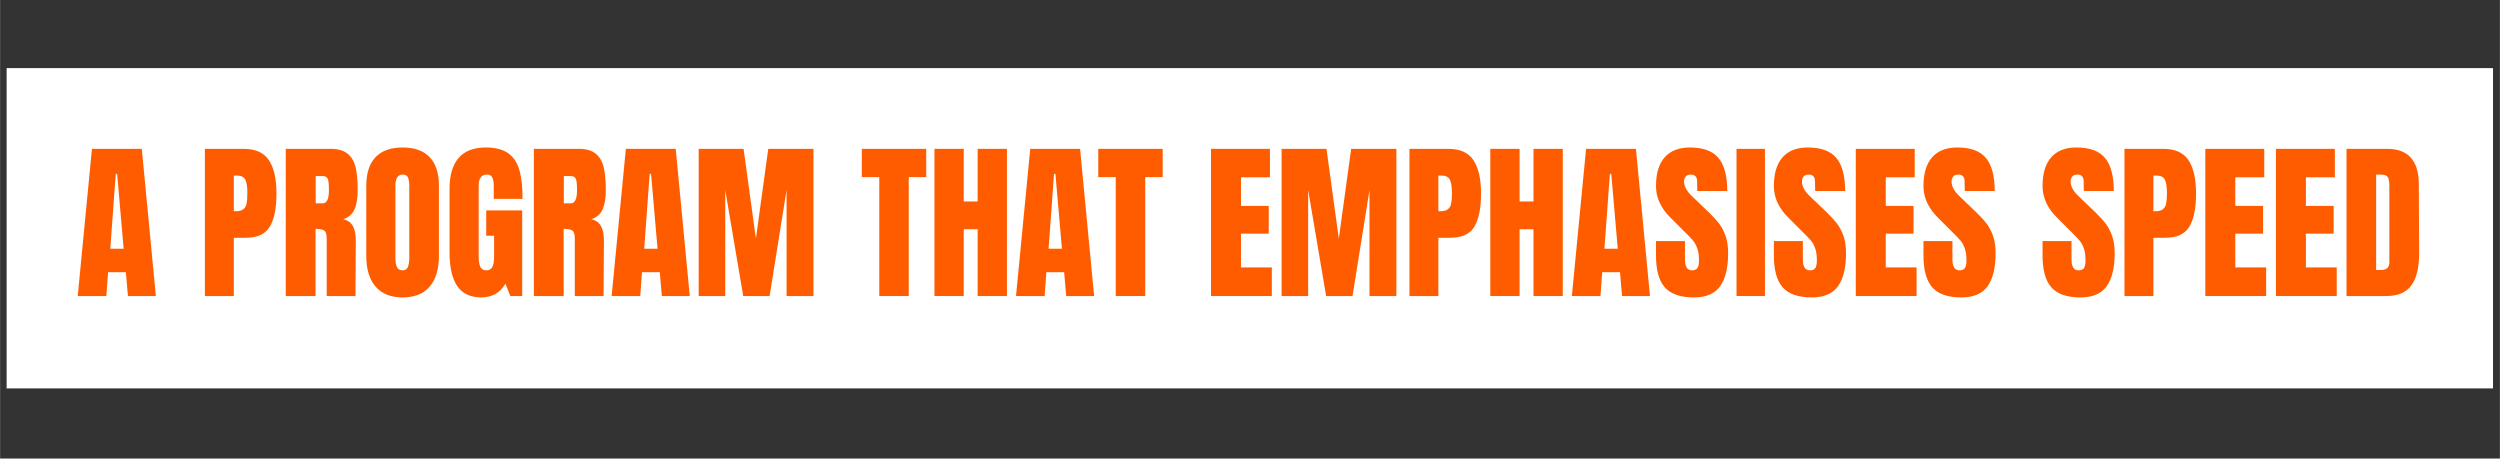
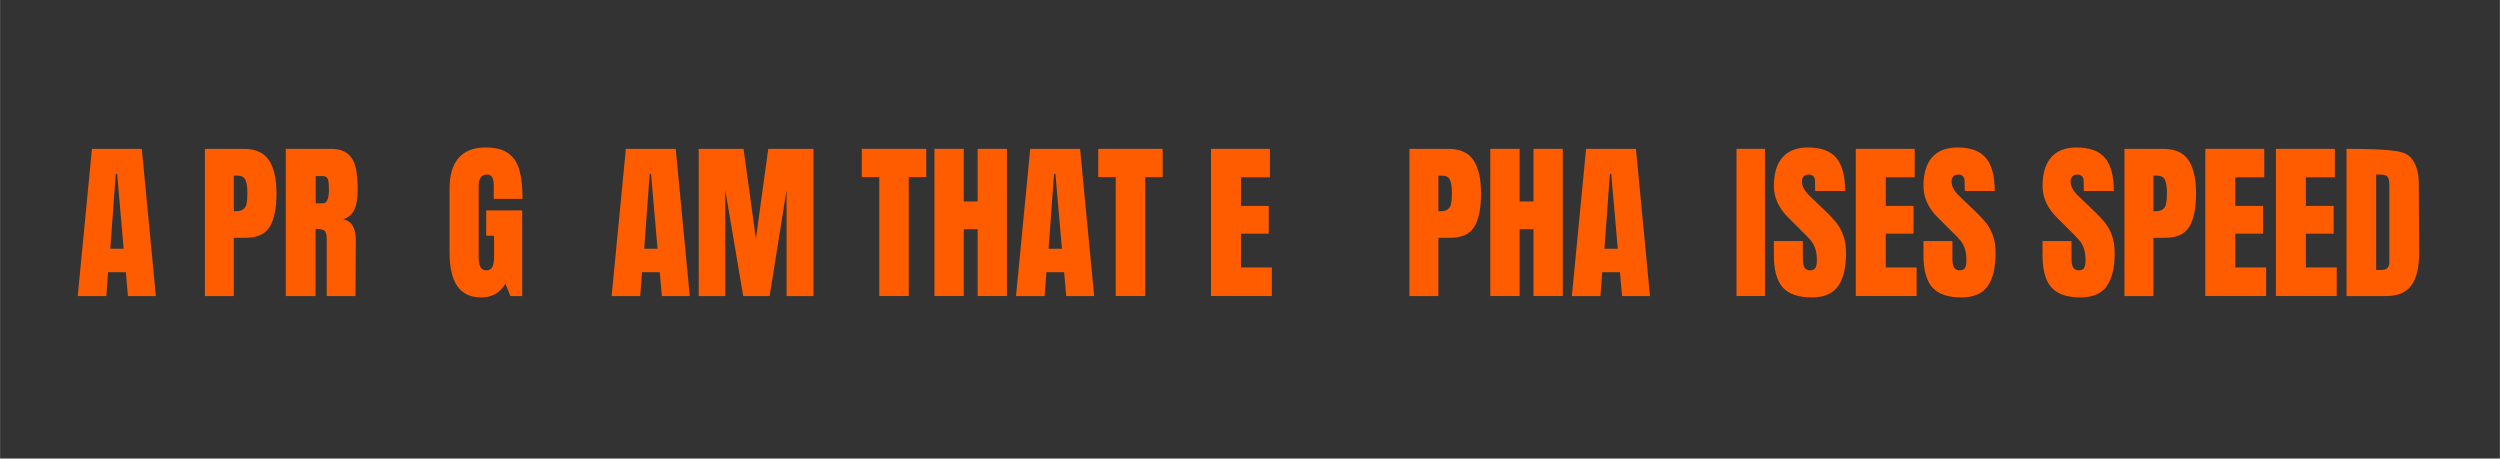
<svg xmlns="http://www.w3.org/2000/svg" version="1.0" preserveAspectRatio="xMidYMid meet" height="416" viewBox="0 0 1700.88 312" zoomAndPan="magnify" width="2268">
  <rect x="0" y="0" width="1700.88" height="312" fill="#333333" stroke="none" />
  <defs>
    <g />
  </defs>
-   <path fill-rule="nonzero" fill-opacity="1" d="M 4.445 46.344 L 1696.188 46.344 L 1696.188 264.27 L 4.445 264.27 L 4.445 46.344" fill="#ffffff" />
  <g fill-opacity="1" fill="#ff5c00">
    <g transform="translate(51.081, 201.423)">
      <g>
        <path d="M 1.75 0 L 11.422 -100.141 L 45.344 -100.141 L 54.906 0 L 35.906 0 L 34.5 -16.203 L 22.391 -16.203 L 21.219 0 Z M 23.906 -32.172 L 32.984 -32.172 L 28.562 -83.125 L 27.625 -83.125 Z M 23.906 -32.172" />
      </g>
    </g>
  </g>
  <g fill-opacity="1" fill="#ff5c00">
    <g transform="translate(107.624, 201.423)">
      <g />
    </g>
  </g>
  <g fill-opacity="1" fill="#ff5c00">
    <g transform="translate(134.904, 201.423)">
      <g>
        <path d="M 4.438 -100.141 L 30.891 -100.141 C 38.898 -100.141 44.613 -97.555 48.031 -92.391 C 51.445 -87.223 53.156 -79.664 53.156 -69.719 C 53.156 -59.77 51.641 -52.27 48.609 -47.219 C 45.578 -42.164 40.141 -39.641 32.297 -39.641 L 24.125 -39.641 L 24.125 0 L 4.438 0 Z M 25.297 -57.703 C 27.703 -57.703 29.469 -58.148 30.594 -59.047 C 31.727 -59.941 32.469 -61.223 32.812 -62.891 C 33.164 -64.566 33.344 -66.957 33.344 -70.062 C 33.344 -74.258 32.875 -77.289 31.938 -79.156 C 31.008 -81.02 29.145 -81.953 26.344 -81.953 L 24.125 -81.953 L 24.125 -57.703 Z M 25.297 -57.703" />
      </g>
    </g>
  </g>
  <g fill-opacity="1" fill="#ff5c00">
    <g transform="translate(189.931, 201.423)">
      <g>
        <path d="M 4.438 -100.141 L 35.203 -100.141 C 40.098 -100.141 43.883 -99.031 46.562 -96.812 C 49.25 -94.602 51.055 -91.492 51.984 -87.484 C 52.922 -83.484 53.391 -78.375 53.391 -72.156 C 53.391 -66.488 52.648 -62.062 51.172 -58.875 C 49.703 -55.688 47.141 -53.473 43.484 -52.234 C 46.516 -51.609 48.707 -50.086 50.062 -47.672 C 51.426 -45.266 52.109 -42.004 52.109 -37.891 L 51.875 0 L 32.297 0 L 32.297 -39.172 C 32.297 -41.961 31.75 -43.75 30.656 -44.531 C 29.57 -45.312 27.594 -45.703 24.719 -45.703 L 24.719 0 L 4.438 0 Z M 29.609 -63.062 C 32.41 -63.062 33.812 -66.094 33.812 -72.156 C 33.812 -74.801 33.691 -76.785 33.453 -78.109 C 33.223 -79.43 32.797 -80.344 32.172 -80.844 C 31.555 -81.352 30.664 -81.609 29.5 -81.609 L 24.828 -81.609 L 24.828 -63.062 Z M 29.609 -63.062" />
      </g>
    </g>
  </g>
  <g fill-opacity="1" fill="#ff5c00">
    <g transform="translate(245.541, 201.423)">
      <g>
-         <path d="M 28.328 0.938 C 20.242 0.938 14.102 -1.531 9.906 -6.469 C 5.707 -11.406 3.609 -18.344 3.609 -27.281 L 3.609 -74.953 C 3.609 -83.586 5.707 -90.098 9.906 -94.484 C 14.102 -98.879 20.242 -101.078 28.328 -101.078 C 36.41 -101.078 42.551 -98.879 46.75 -94.484 C 50.945 -90.098 53.047 -83.586 53.047 -74.953 L 53.047 -27.281 C 53.047 -18.258 50.945 -11.301 46.75 -6.406 C 42.551 -1.508 36.41 0.938 28.328 0.938 Z M 28.328 -17.484 C 30.117 -17.484 31.32 -18.258 31.938 -19.812 C 32.562 -21.375 32.875 -23.551 32.875 -26.344 L 32.875 -75.312 C 32.875 -77.488 32.582 -79.254 32 -80.609 C 31.414 -81.973 30.227 -82.656 28.438 -82.656 C 25.102 -82.656 23.438 -80.129 23.438 -75.078 L 23.438 -26.234 C 23.438 -23.359 23.785 -21.18 24.484 -19.703 C 25.18 -18.223 26.461 -17.484 28.328 -17.484 Z M 28.328 -17.484" />
-       </g>
+         </g>
    </g>
  </g>
  <g fill-opacity="1" fill="#ff5c00">
    <g transform="translate(302.2, 201.423)">
      <g>
        <path d="M 25.062 0.938 C 17.832 0.938 12.445 -1.609 8.906 -6.703 C 5.375 -11.797 3.609 -19.508 3.609 -29.844 L 3.609 -72.984 C 3.609 -82.223 5.664 -89.211 9.781 -93.953 C 13.906 -98.703 20.051 -101.078 28.219 -101.078 C 34.82 -101.078 39.945 -99.754 43.594 -97.109 C 47.25 -94.461 49.773 -90.613 51.172 -85.562 C 52.578 -80.508 53.281 -74.02 53.281 -66.094 L 33.688 -66.094 L 33.688 -75.078 C 33.688 -77.484 33.352 -79.348 32.688 -80.672 C 32.031 -81.992 30.848 -82.656 29.141 -82.656 C 25.336 -82.656 23.438 -80.164 23.438 -75.188 L 23.438 -26.703 C 23.438 -23.672 23.82 -21.375 24.594 -19.812 C 25.375 -18.258 26.734 -17.484 28.672 -17.484 C 30.617 -17.484 31.977 -18.258 32.75 -19.812 C 33.531 -21.375 33.922 -23.672 33.922 -26.703 L 33.922 -41.031 L 28.562 -41.031 L 28.562 -58.281 L 53.047 -58.281 L 53.047 0 L 45 0 L 41.625 -8.391 C 38.039 -2.172 32.52 0.938 25.062 0.938 Z M 25.062 0.938" />
      </g>
    </g>
  </g>
  <g fill-opacity="1" fill="#ff5c00">
    <g transform="translate(358.743, 201.423)">
      <g>
-         <path d="M 4.438 -100.141 L 35.203 -100.141 C 40.098 -100.141 43.883 -99.031 46.562 -96.812 C 49.25 -94.602 51.055 -91.492 51.984 -87.484 C 52.922 -83.484 53.391 -78.375 53.391 -72.156 C 53.391 -66.488 52.648 -62.062 51.172 -58.875 C 49.703 -55.688 47.141 -53.473 43.484 -52.234 C 46.516 -51.609 48.707 -50.086 50.062 -47.672 C 51.426 -45.266 52.109 -42.004 52.109 -37.891 L 51.875 0 L 32.297 0 L 32.297 -39.172 C 32.297 -41.961 31.75 -43.75 30.656 -44.531 C 29.57 -45.312 27.594 -45.703 24.719 -45.703 L 24.719 0 L 4.438 0 Z M 29.609 -63.062 C 32.41 -63.062 33.812 -66.094 33.812 -72.156 C 33.812 -74.801 33.691 -76.785 33.453 -78.109 C 33.223 -79.43 32.797 -80.344 32.172 -80.844 C 31.555 -81.352 30.664 -81.609 29.5 -81.609 L 24.828 -81.609 L 24.828 -63.062 Z M 29.609 -63.062" />
-       </g>
+         </g>
    </g>
  </g>
  <g fill-opacity="1" fill="#ff5c00">
    <g transform="translate(414.353, 201.423)">
      <g>
        <path d="M 1.75 0 L 11.422 -100.141 L 45.344 -100.141 L 54.906 0 L 35.906 0 L 34.5 -16.203 L 22.391 -16.203 L 21.219 0 Z M 23.906 -32.172 L 32.984 -32.172 L 28.562 -83.125 L 27.625 -83.125 Z M 23.906 -32.172" />
      </g>
    </g>
  </g>
  <g fill-opacity="1" fill="#ff5c00">
    <g transform="translate(470.896, 201.423)">
      <g>
        <path d="M 4.438 0 L 4.438 -100.141 L 34.969 -100.141 L 43.359 -39.047 L 51.766 -100.141 L 82.531 -100.141 L 82.531 0 L 64.234 0 L 64.234 -72.156 L 52.688 0 L 34.734 0 L 22.5 -72.156 L 22.5 0 Z M 4.438 0" />
      </g>
    </g>
  </g>
  <g fill-opacity="1" fill="#ff5c00">
    <g transform="translate(557.867, 201.423)">
      <g />
    </g>
  </g>
  <g fill-opacity="1" fill="#ff5c00">
    <g transform="translate(585.147, 201.423)">
      <g>
        <path d="M 13.062 0 L 13.062 -80.906 L 1.172 -80.906 L 1.172 -100.141 L 45 -100.141 L 45 -80.906 L 33.109 -80.906 L 33.109 0 Z M 13.062 0" />
      </g>
    </g>
  </g>
  <g fill-opacity="1" fill="#ff5c00">
    <g transform="translate(631.314, 201.423)">
      <g>
        <path d="M 4.438 0 L 4.438 -100.141 L 24.359 -100.141 L 24.359 -64.344 L 33.812 -64.344 L 33.812 -100.141 L 53.75 -100.141 L 53.75 0 L 33.812 0 L 33.812 -45.469 L 24.359 -45.469 L 24.359 0 Z M 4.438 0" />
      </g>
    </g>
  </g>
  <g fill-opacity="1" fill="#ff5c00">
    <g transform="translate(689.488, 201.423)">
      <g>
        <path d="M 1.75 0 L 11.422 -100.141 L 45.344 -100.141 L 54.906 0 L 35.906 0 L 34.5 -16.203 L 22.391 -16.203 L 21.219 0 Z M 23.906 -32.172 L 32.984 -32.172 L 28.562 -83.125 L 27.625 -83.125 Z M 23.906 -32.172" />
      </g>
    </g>
  </g>
  <g fill-opacity="1" fill="#ff5c00">
    <g transform="translate(746.031, 201.423)">
      <g>
        <path d="M 13.062 0 L 13.062 -80.906 L 1.172 -80.906 L 1.172 -100.141 L 45 -100.141 L 45 -80.906 L 33.109 -80.906 L 33.109 0 Z M 13.062 0" />
      </g>
    </g>
  </g>
  <g fill-opacity="1" fill="#ff5c00">
    <g transform="translate(792.198, 201.423)">
      <g />
    </g>
  </g>
  <g fill-opacity="1" fill="#ff5c00">
    <g transform="translate(819.478, 201.423)">
      <g>
        <path d="M 4.438 0 L 4.438 -100.141 L 44.531 -100.141 L 44.531 -80.781 L 24.828 -80.781 L 24.828 -61.312 L 43.719 -61.312 L 43.719 -42.438 L 24.828 -42.438 L 24.828 -19.469 L 45.812 -19.469 L 45.812 0 Z M 4.438 0" />
      </g>
    </g>
  </g>
  <g fill-opacity="1" fill="#ff5c00">
    <g transform="translate(867.51, 201.423)">
      <g>
-         <path d="M 4.438 0 L 4.438 -100.141 L 34.969 -100.141 L 43.359 -39.047 L 51.766 -100.141 L 82.531 -100.141 L 82.531 0 L 64.234 0 L 64.234 -72.156 L 52.688 0 L 34.734 0 L 22.5 -72.156 L 22.5 0 Z M 4.438 0" />
-       </g>
+         </g>
    </g>
  </g>
  <g fill-opacity="1" fill="#ff5c00">
    <g transform="translate(954.481, 201.423)">
      <g>
        <path d="M 4.438 -100.141 L 30.891 -100.141 C 38.898 -100.141 44.613 -97.555 48.031 -92.391 C 51.445 -87.223 53.156 -79.664 53.156 -69.719 C 53.156 -59.77 51.641 -52.27 48.609 -47.219 C 45.578 -42.164 40.141 -39.641 32.297 -39.641 L 24.125 -39.641 L 24.125 0 L 4.438 0 Z M 25.297 -57.703 C 27.703 -57.703 29.469 -58.148 30.594 -59.047 C 31.727 -59.941 32.469 -61.223 32.812 -62.891 C 33.164 -64.566 33.344 -66.957 33.344 -70.062 C 33.344 -74.258 32.875 -77.289 31.938 -79.156 C 31.008 -81.02 29.145 -81.953 26.344 -81.953 L 24.125 -81.953 L 24.125 -57.703 Z M 25.297 -57.703" />
      </g>
    </g>
  </g>
  <g fill-opacity="1" fill="#ff5c00">
    <g transform="translate(1009.508, 201.423)">
      <g>
        <path d="M 4.438 0 L 4.438 -100.141 L 24.359 -100.141 L 24.359 -64.344 L 33.812 -64.344 L 33.812 -100.141 L 53.75 -100.141 L 53.75 0 L 33.812 0 L 33.812 -45.469 L 24.359 -45.469 L 24.359 0 Z M 4.438 0" />
      </g>
    </g>
  </g>
  <g fill-opacity="1" fill="#ff5c00">
    <g transform="translate(1067.683, 201.423)">
      <g>
        <path d="M 1.75 0 L 11.422 -100.141 L 45.344 -100.141 L 54.906 0 L 35.906 0 L 34.5 -16.203 L 22.391 -16.203 L 21.219 0 Z M 23.906 -32.172 L 32.984 -32.172 L 28.562 -83.125 L 27.625 -83.125 Z M 23.906 -32.172" />
      </g>
    </g>
  </g>
  <g fill-opacity="1" fill="#ff5c00">
    <g transform="translate(1124.226, 201.423)">
      <g>
+         </g>
+     </g>
+   </g>
+   <g fill-opacity="1" fill="#ff5c00">
+     <g transform="translate(1177.97, 201.423)">
+       <g>
+         <path d="M 3.5 0 L 3.5 -100.141 L 22.844 -100.141 L 22.844 0 Z M 3.5 0" />
+       </g>
+     </g>
+   </g>
+   <g fill-opacity="1" fill="#ff5c00">
+     <g transform="translate(1204.435, 201.423)">
+       <g>
        <path d="M 28.219 0.938 C 19.125 0.938 12.555 -1.316 8.516 -5.828 C 4.473 -10.336 2.453 -17.602 2.453 -27.625 L 2.453 -37.422 L 22.156 -37.422 L 22.156 -24.953 C 22.156 -19.973 23.742 -17.484 26.922 -17.484 C 28.711 -17.484 29.957 -18.008 30.656 -19.062 C 31.352 -20.113 31.703 -21.879 31.703 -24.359 C 31.703 -27.629 31.312 -30.332 30.531 -32.469 C 29.758 -34.602 28.77 -36.391 27.562 -37.828 C 26.363 -39.266 24.207 -41.5 21.094 -44.531 L 12.469 -53.156 C 5.789 -59.688 2.453 -66.914 2.453 -74.844 C 2.453 -83.395 4.41 -89.906 8.328 -94.375 C 12.254 -98.844 17.988 -101.078 25.531 -101.078 C 34.539 -101.078 41.023 -98.688 44.984 -93.906 C 48.953 -89.125 50.938 -81.645 50.938 -71.469 L 30.547 -71.469 L 30.422 -78.344 C 30.422 -79.664 30.051 -80.711 29.312 -81.484 C 28.582 -82.266 27.555 -82.656 26.234 -82.656 C 24.68 -82.656 23.516 -82.227 22.734 -81.375 C 21.953 -80.52 21.562 -79.352 21.562 -77.875 C 21.562 -74.613 23.426 -71.234 27.156 -67.734 L 38.828 -56.547 C 41.547 -53.898 43.797 -51.391 45.578 -49.016 C 47.367 -46.648 48.805 -43.852 49.891 -40.625 C 50.984 -37.406 51.531 -33.578 51.531 -29.141 C 51.531 -19.273 49.723 -11.797 46.109 -6.703 C 42.492 -1.609 36.531 0.938 28.219 0.938 Z M 28.219 0.938" />
      </g>
    </g>
  </g>
  <g fill-opacity="1" fill="#ff5c00">
-     <g transform="translate(1177.97, 201.423)">
-       <g>
-         <path d="M 3.5 0 L 3.5 -100.141 L 22.844 -100.141 L 22.844 0 Z M 3.5 0" />
-       </g>
-     </g>
-   </g>
-   <g fill-opacity="1" fill="#ff5c00">
-     <g transform="translate(1204.435, 201.423)">
+     <g transform="translate(1258.179, 201.423)">
+       <g>
+         <path d="M 4.438 0 L 4.438 -100.141 L 44.531 -100.141 L 44.531 -80.781 L 24.828 -80.781 L 24.828 -61.312 L 43.719 -61.312 L 43.719 -42.438 L 24.828 -42.438 L 24.828 -19.469 L 45.812 -19.469 L 45.812 0 Z M 4.438 0" />
+       </g>
+     </g>
+   </g>
+   <g fill-opacity="1" fill="#ff5c00">
+     <g transform="translate(1306.212, 201.423)">
      <g>
        <path d="M 28.219 0.938 C 19.125 0.938 12.555 -1.316 8.516 -5.828 C 4.473 -10.336 2.453 -17.602 2.453 -27.625 L 2.453 -37.422 L 22.156 -37.422 L 22.156 -24.953 C 22.156 -19.973 23.742 -17.484 26.922 -17.484 C 28.711 -17.484 29.957 -18.008 30.656 -19.062 C 31.352 -20.113 31.703 -21.879 31.703 -24.359 C 31.703 -27.629 31.312 -30.332 30.531 -32.469 C 29.758 -34.602 28.77 -36.391 27.562 -37.828 C 26.363 -39.266 24.207 -41.5 21.094 -44.531 L 12.469 -53.156 C 5.789 -59.688 2.453 -66.914 2.453 -74.844 C 2.453 -83.395 4.41 -89.906 8.328 -94.375 C 12.254 -98.844 17.988 -101.078 25.531 -101.078 C 34.539 -101.078 41.023 -98.688 44.984 -93.906 C 48.953 -89.125 50.938 -81.645 50.938 -71.469 L 30.547 -71.469 L 30.422 -78.344 C 30.422 -79.664 30.051 -80.711 29.312 -81.484 C 28.582 -82.266 27.555 -82.656 26.234 -82.656 C 24.68 -82.656 23.516 -82.227 22.734 -81.375 C 21.953 -80.52 21.562 -79.352 21.562 -77.875 C 21.562 -74.613 23.426 -71.234 27.156 -67.734 L 38.828 -56.547 C 41.547 -53.898 43.797 -51.391 45.578 -49.016 C 47.367 -46.648 48.805 -43.852 49.891 -40.625 C 50.984 -37.406 51.531 -33.578 51.531 -29.141 C 51.531 -19.273 49.723 -11.797 46.109 -6.703 C 42.492 -1.609 36.531 0.938 28.219 0.938 Z M 28.219 0.938" />
      </g>
    </g>
  </g>
  <g fill-opacity="1" fill="#ff5c00">
-     <g transform="translate(1258.179, 201.423)">
-       <g>
-         <path d="M 4.438 0 L 4.438 -100.141 L 44.531 -100.141 L 44.531 -80.781 L 24.828 -80.781 L 24.828 -61.312 L 43.719 -61.312 L 43.719 -42.438 L 24.828 -42.438 L 24.828 -19.469 L 45.812 -19.469 L 45.812 0 Z M 4.438 0" />
-       </g>
-     </g>
-   </g>
-   <g fill-opacity="1" fill="#ff5c00">
-     <g transform="translate(1306.212, 201.423)">
+     <g transform="translate(1359.956, 201.423)">
+       <g />
+     </g>
+   </g>
+   <g fill-opacity="1" fill="#ff5c00">
+     <g transform="translate(1387.237, 201.423)">
      <g>
        <path d="M 28.219 0.938 C 19.125 0.938 12.555 -1.316 8.516 -5.828 C 4.473 -10.336 2.453 -17.602 2.453 -27.625 L 2.453 -37.422 L 22.156 -37.422 L 22.156 -24.953 C 22.156 -19.973 23.742 -17.484 26.922 -17.484 C 28.711 -17.484 29.957 -18.008 30.656 -19.062 C 31.352 -20.113 31.703 -21.879 31.703 -24.359 C 31.703 -27.629 31.312 -30.332 30.531 -32.469 C 29.758 -34.602 28.77 -36.391 27.562 -37.828 C 26.363 -39.266 24.207 -41.5 21.094 -44.531 L 12.469 -53.156 C 5.789 -59.688 2.453 -66.914 2.453 -74.844 C 2.453 -83.395 4.41 -89.906 8.328 -94.375 C 12.254 -98.844 17.988 -101.078 25.531 -101.078 C 34.539 -101.078 41.023 -98.688 44.984 -93.906 C 48.953 -89.125 50.938 -81.645 50.938 -71.469 L 30.547 -71.469 L 30.422 -78.344 C 30.422 -79.664 30.051 -80.711 29.312 -81.484 C 28.582 -82.266 27.555 -82.656 26.234 -82.656 C 24.68 -82.656 23.516 -82.227 22.734 -81.375 C 21.953 -80.52 21.562 -79.352 21.562 -77.875 C 21.562 -74.613 23.426 -71.234 27.156 -67.734 L 38.828 -56.547 C 41.547 -53.898 43.797 -51.391 45.578 -49.016 C 47.367 -46.648 48.805 -43.852 49.891 -40.625 C 50.984 -37.406 51.531 -33.578 51.531 -29.141 C 51.531 -19.273 49.723 -11.797 46.109 -6.703 C 42.492 -1.609 36.531 0.938 28.219 0.938 Z M 28.219 0.938" />
      </g>
    </g>
  </g>
  <g fill-opacity="1" fill="#ff5c00">
-     <g transform="translate(1359.956, 201.423)">
-       <g />
-     </g>
-   </g>
-   <g fill-opacity="1" fill="#ff5c00">
-     <g transform="translate(1387.237, 201.423)">
-       <g>
-         <path d="M 28.219 0.938 C 19.125 0.938 12.555 -1.316 8.516 -5.828 C 4.473 -10.336 2.453 -17.602 2.453 -27.625 L 2.453 -37.422 L 22.156 -37.422 L 22.156 -24.953 C 22.156 -19.973 23.742 -17.484 26.922 -17.484 C 28.711 -17.484 29.957 -18.008 30.656 -19.062 C 31.352 -20.113 31.703 -21.879 31.703 -24.359 C 31.703 -27.629 31.312 -30.332 30.531 -32.469 C 29.758 -34.602 28.77 -36.391 27.562 -37.828 C 26.363 -39.266 24.207 -41.5 21.094 -44.531 L 12.469 -53.156 C 5.789 -59.688 2.453 -66.914 2.453 -74.844 C 2.453 -83.395 4.41 -89.906 8.328 -94.375 C 12.254 -98.844 17.988 -101.078 25.531 -101.078 C 34.539 -101.078 41.023 -98.688 44.984 -93.906 C 48.953 -89.125 50.938 -81.645 50.938 -71.469 L 30.547 -71.469 L 30.422 -78.344 C 30.422 -79.664 30.051 -80.711 29.312 -81.484 C 28.582 -82.266 27.555 -82.656 26.234 -82.656 C 24.68 -82.656 23.516 -82.227 22.734 -81.375 C 21.953 -80.52 21.562 -79.352 21.562 -77.875 C 21.562 -74.613 23.426 -71.234 27.156 -67.734 L 38.828 -56.547 C 41.547 -53.898 43.797 -51.391 45.578 -49.016 C 47.367 -46.648 48.805 -43.852 49.891 -40.625 C 50.984 -37.406 51.531 -33.578 51.531 -29.141 C 51.531 -19.273 49.723 -11.797 46.109 -6.703 C 42.492 -1.609 36.531 0.938 28.219 0.938 Z M 28.219 0.938" />
-       </g>
-     </g>
-   </g>
-   <g fill-opacity="1" fill="#ff5c00">
    <g transform="translate(1440.981, 201.423)">
      <g>
        <path d="M 4.438 -100.141 L 30.891 -100.141 C 38.898 -100.141 44.613 -97.555 48.031 -92.391 C 51.445 -87.223 53.156 -79.664 53.156 -69.719 C 53.156 -59.77 51.641 -52.27 48.609 -47.219 C 45.578 -42.164 40.141 -39.641 32.297 -39.641 L 24.125 -39.641 L 24.125 0 L 4.438 0 Z M 25.297 -57.703 C 27.703 -57.703 29.469 -58.148 30.594 -59.047 C 31.727 -59.941 32.469 -61.223 32.812 -62.891 C 33.164 -64.566 33.344 -66.957 33.344 -70.062 C 33.344 -74.258 32.875 -77.289 31.938 -79.156 C 31.008 -81.02 29.145 -81.953 26.344 -81.953 L 24.125 -81.953 L 24.125 -57.703 Z M 25.297 -57.703" />
      </g>
    </g>
  </g>
  <g fill-opacity="1" fill="#ff5c00">
    <g transform="translate(1496.008, 201.423)">
      <g>
        <path d="M 4.438 0 L 4.438 -100.141 L 44.531 -100.141 L 44.531 -80.781 L 24.828 -80.781 L 24.828 -61.312 L 43.719 -61.312 L 43.719 -42.438 L 24.828 -42.438 L 24.828 -19.469 L 45.812 -19.469 L 45.812 0 Z M 4.438 0" />
      </g>
    </g>
  </g>
  <g fill-opacity="1" fill="#ff5c00">
    <g transform="translate(1544.041, 201.423)">
      <g>
        <path d="M 4.438 0 L 4.438 -100.141 L 44.531 -100.141 L 44.531 -80.781 L 24.828 -80.781 L 24.828 -61.312 L 43.719 -61.312 L 43.719 -42.438 L 24.828 -42.438 L 24.828 -19.469 L 45.812 -19.469 L 45.812 0 Z M 4.438 0" />
      </g>
    </g>
  </g>
  <g fill-opacity="1" fill="#ff5c00">
    <g transform="translate(1592.073, 201.423)">
      <g>
-         <path d="M 4.438 -100.141 L 32.062 -100.141 C 39.207 -100.141 44.566 -98.156 48.141 -94.188 C 51.723 -90.227 53.551 -84.363 53.625 -76.594 L 53.859 -29.734 C 53.93 -19.859 52.219 -12.43 48.719 -7.453 C 45.227 -2.484 39.441 0 31.359 0 L 4.438 0 Z M 28.094 -17.719 C 31.75 -17.719 33.578 -19.504 33.578 -23.078 L 33.578 -74.734 C 33.578 -76.984 33.398 -78.672 33.047 -79.797 C 32.703 -80.922 32.062 -81.676 31.125 -82.062 C 30.195 -82.457 28.758 -82.656 26.812 -82.656 L 24.594 -82.656 L 24.594 -17.719 Z M 28.094 -17.719" />
+         <path d="M 4.438 -100.141 C 39.207 -100.141 44.566 -98.156 48.141 -94.188 C 51.723 -90.227 53.551 -84.363 53.625 -76.594 L 53.859 -29.734 C 53.93 -19.859 52.219 -12.43 48.719 -7.453 C 45.227 -2.484 39.441 0 31.359 0 L 4.438 0 Z M 28.094 -17.719 C 31.75 -17.719 33.578 -19.504 33.578 -23.078 L 33.578 -74.734 C 33.578 -76.984 33.398 -78.672 33.047 -79.797 C 32.703 -80.922 32.062 -81.676 31.125 -82.062 C 30.195 -82.457 28.758 -82.656 26.812 -82.656 L 24.594 -82.656 L 24.594 -17.719 Z M 28.094 -17.719" />
      </g>
    </g>
  </g>
</svg>